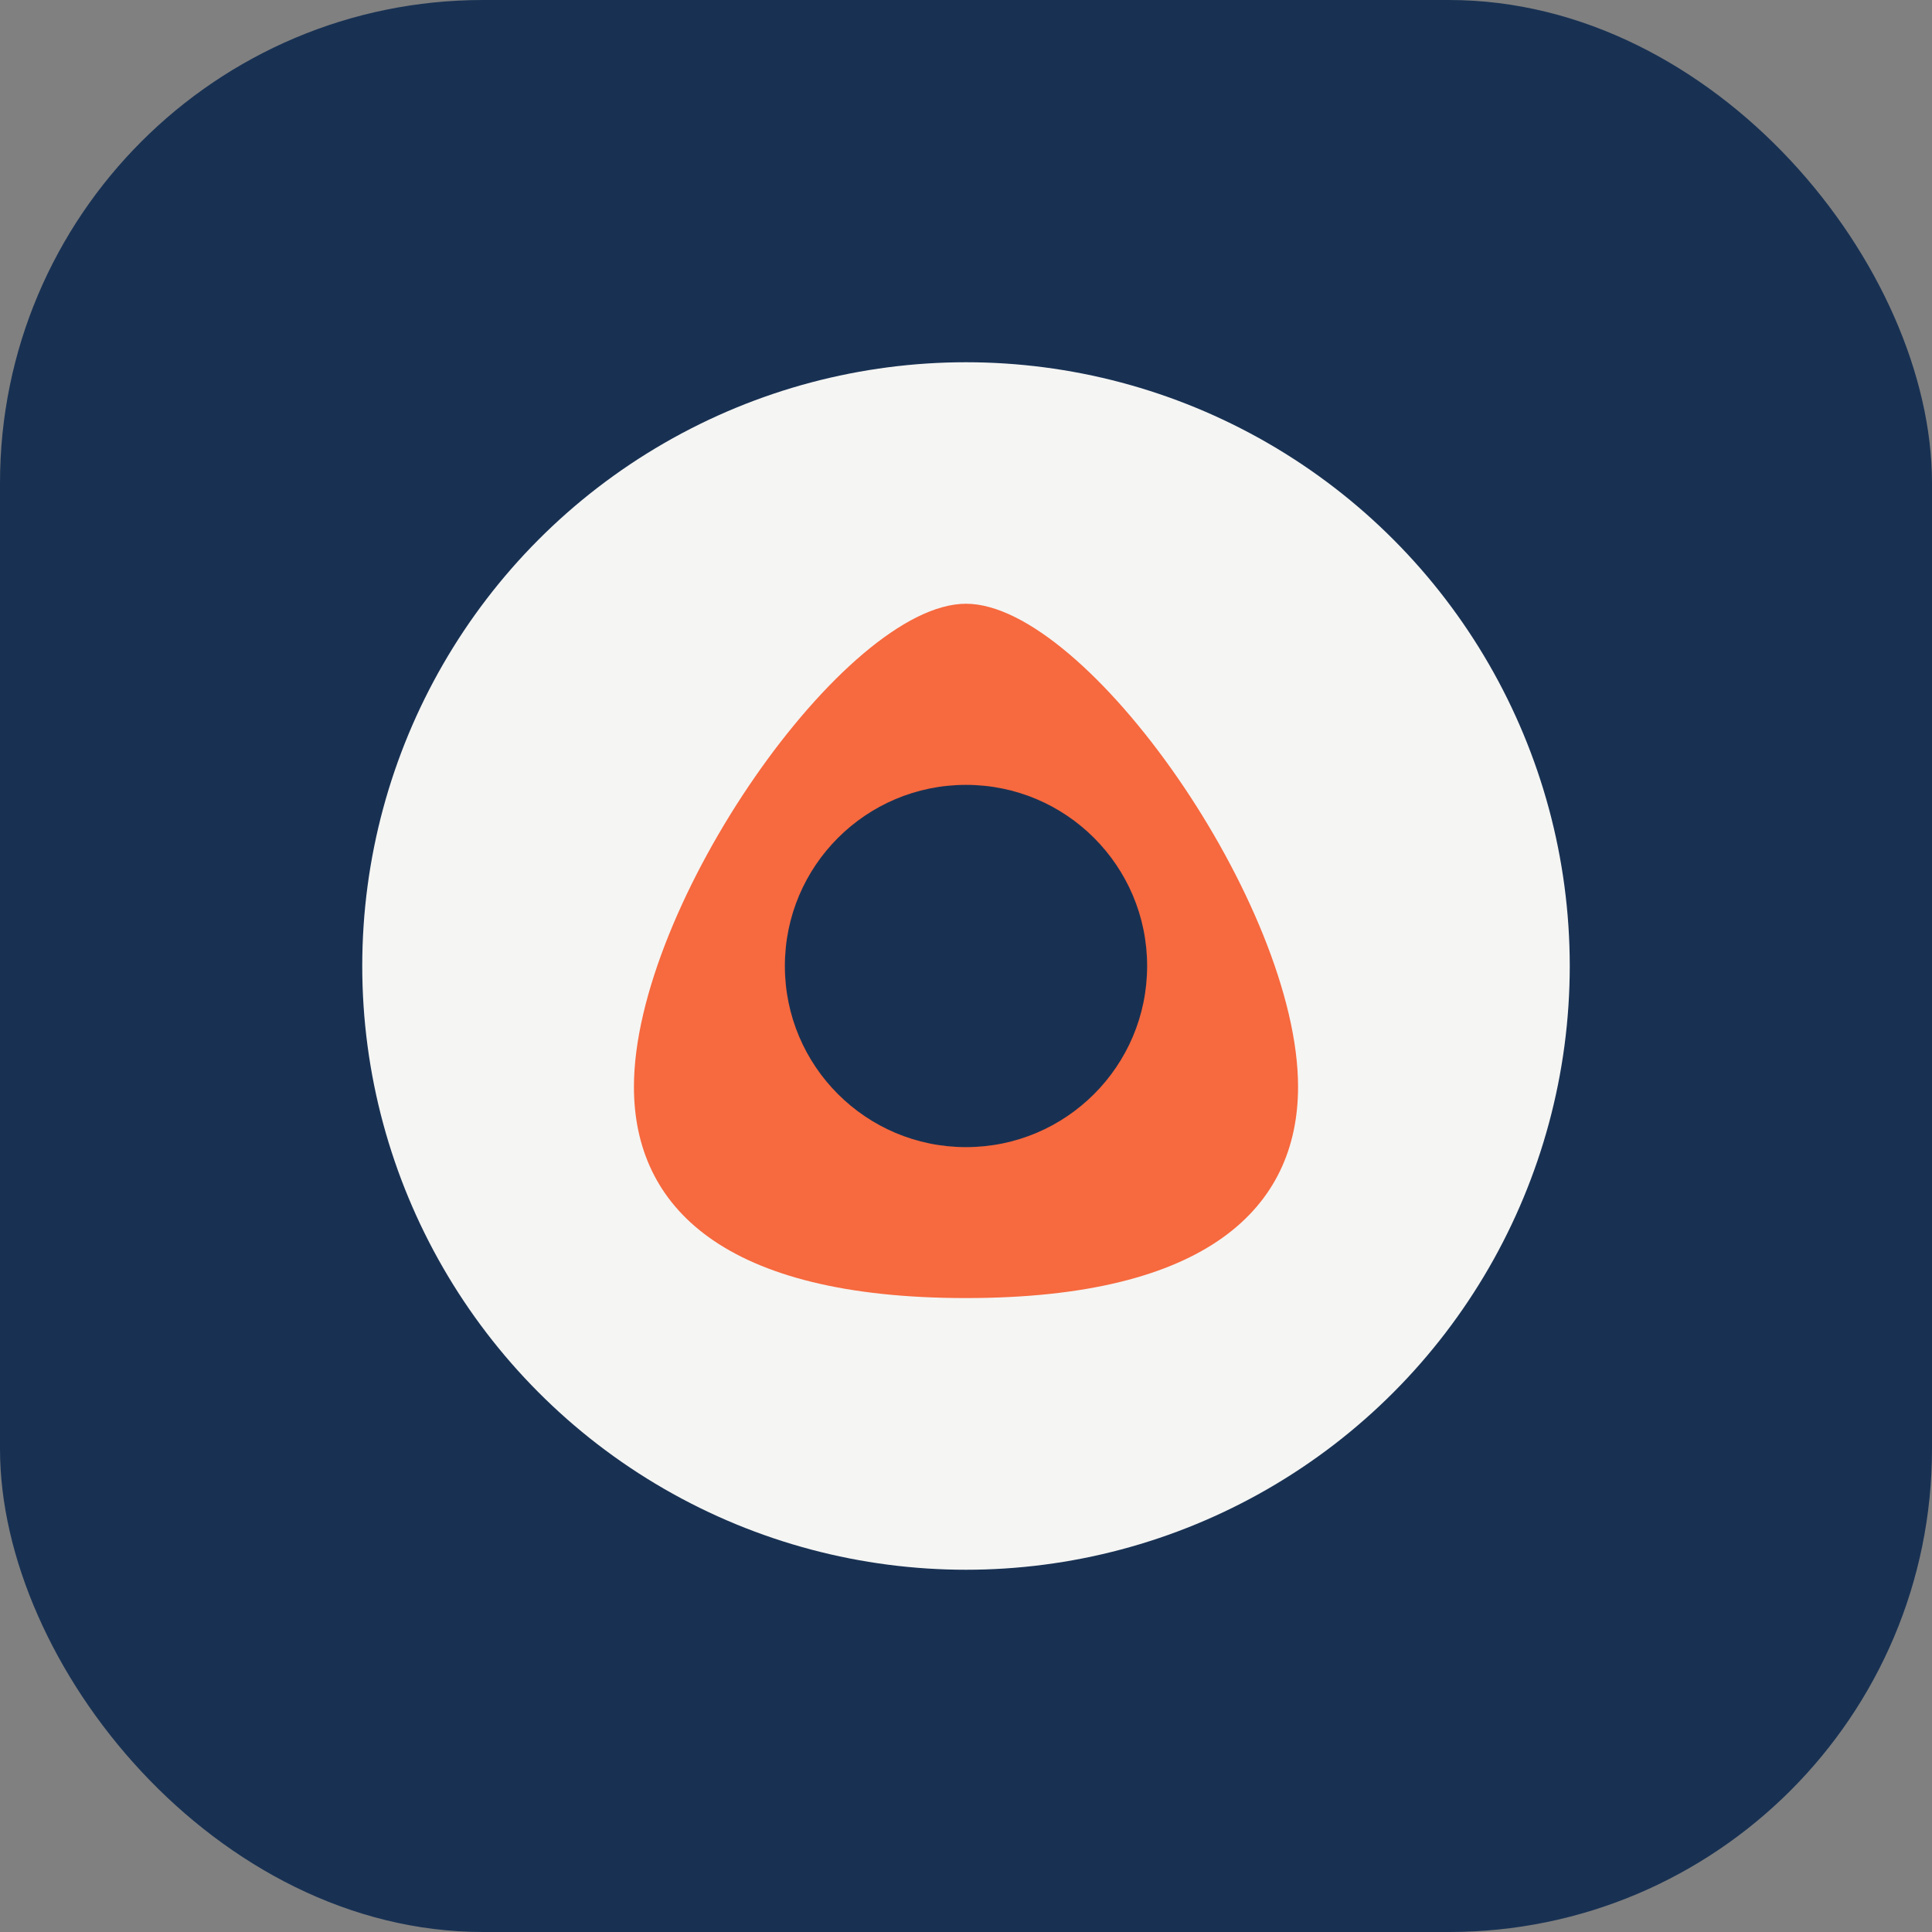
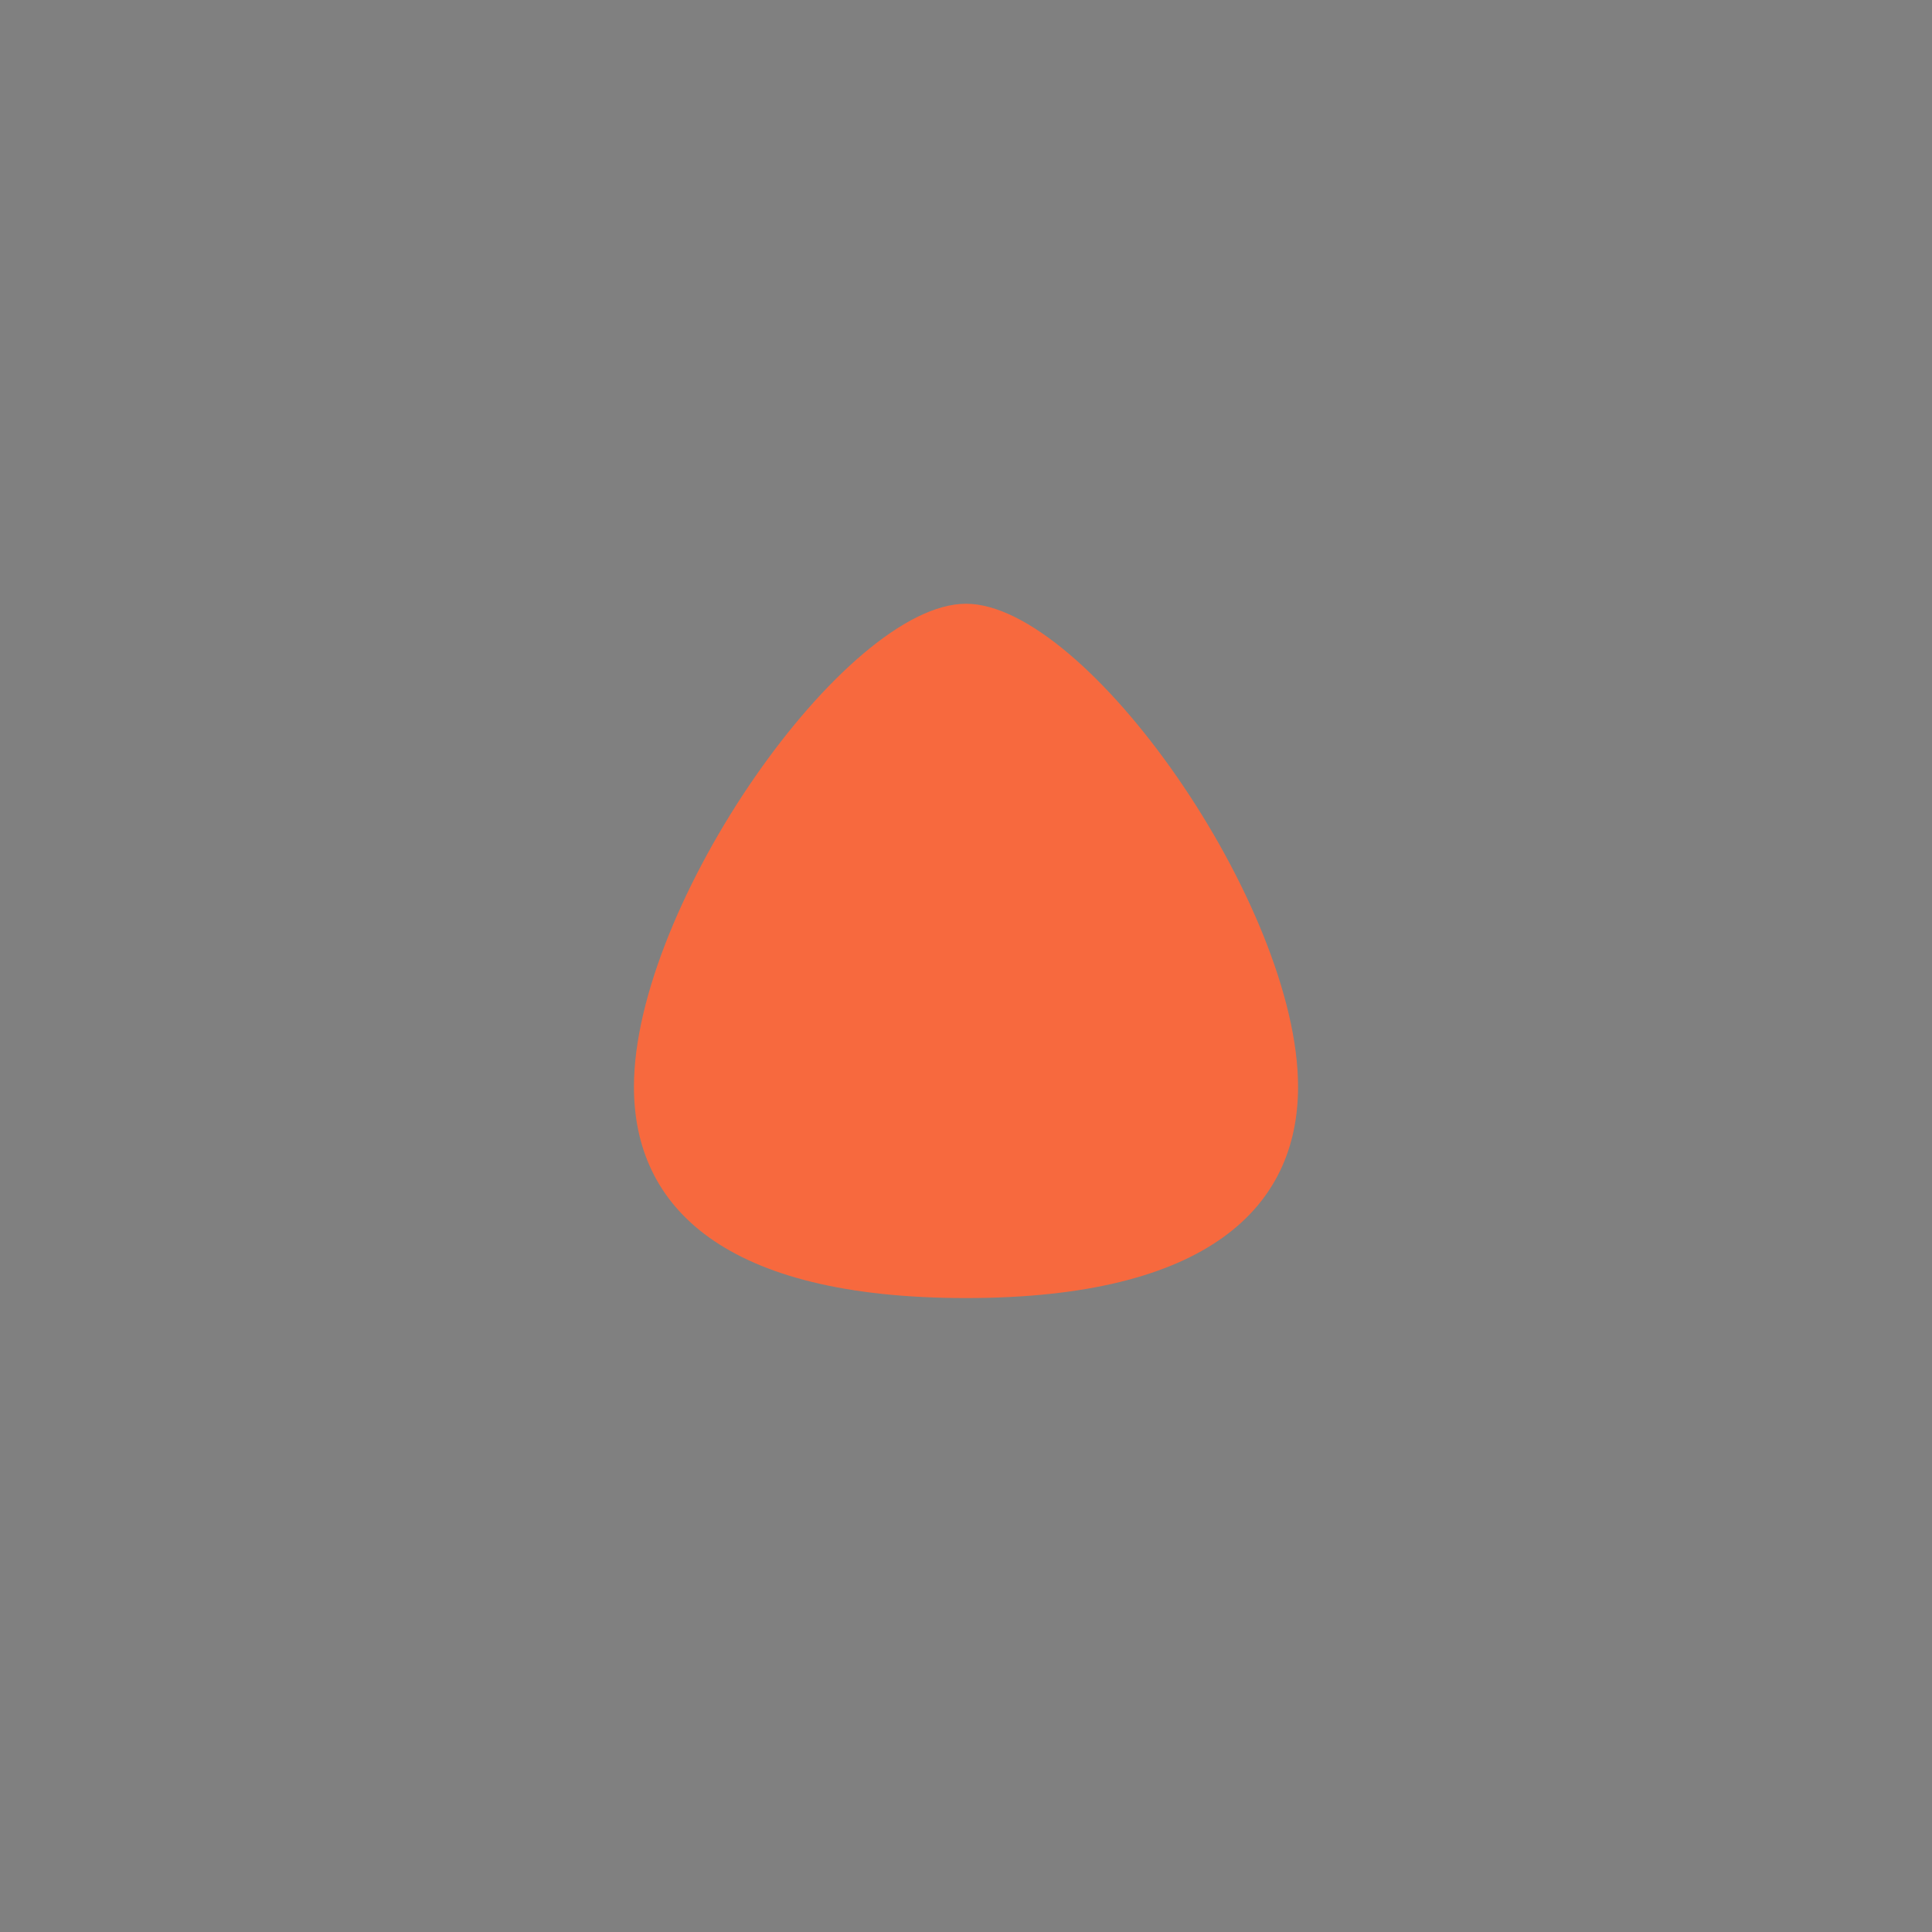
<svg xmlns="http://www.w3.org/2000/svg" width="32" height="32" viewBox="0 0 32 32">
  <rect x="0" y="0" width="32" height="32" fill="#808080" stroke="none" />
-   <rect width="32" height="32" rx="8" fill="#183153" />
-   <circle cx="16" cy="16" r="10" fill="#F5F5F3" />
  <path d="M10.5 18c0-3 3.5-8 5.5-8s5.5 5 5.5 8c0 2-1.5 3.5-5.5 3.5S10.5 20 10.5 18Z" fill="#F7693E" />
-   <circle cx="16" cy="16" r="3" fill="#183153" />
</svg>